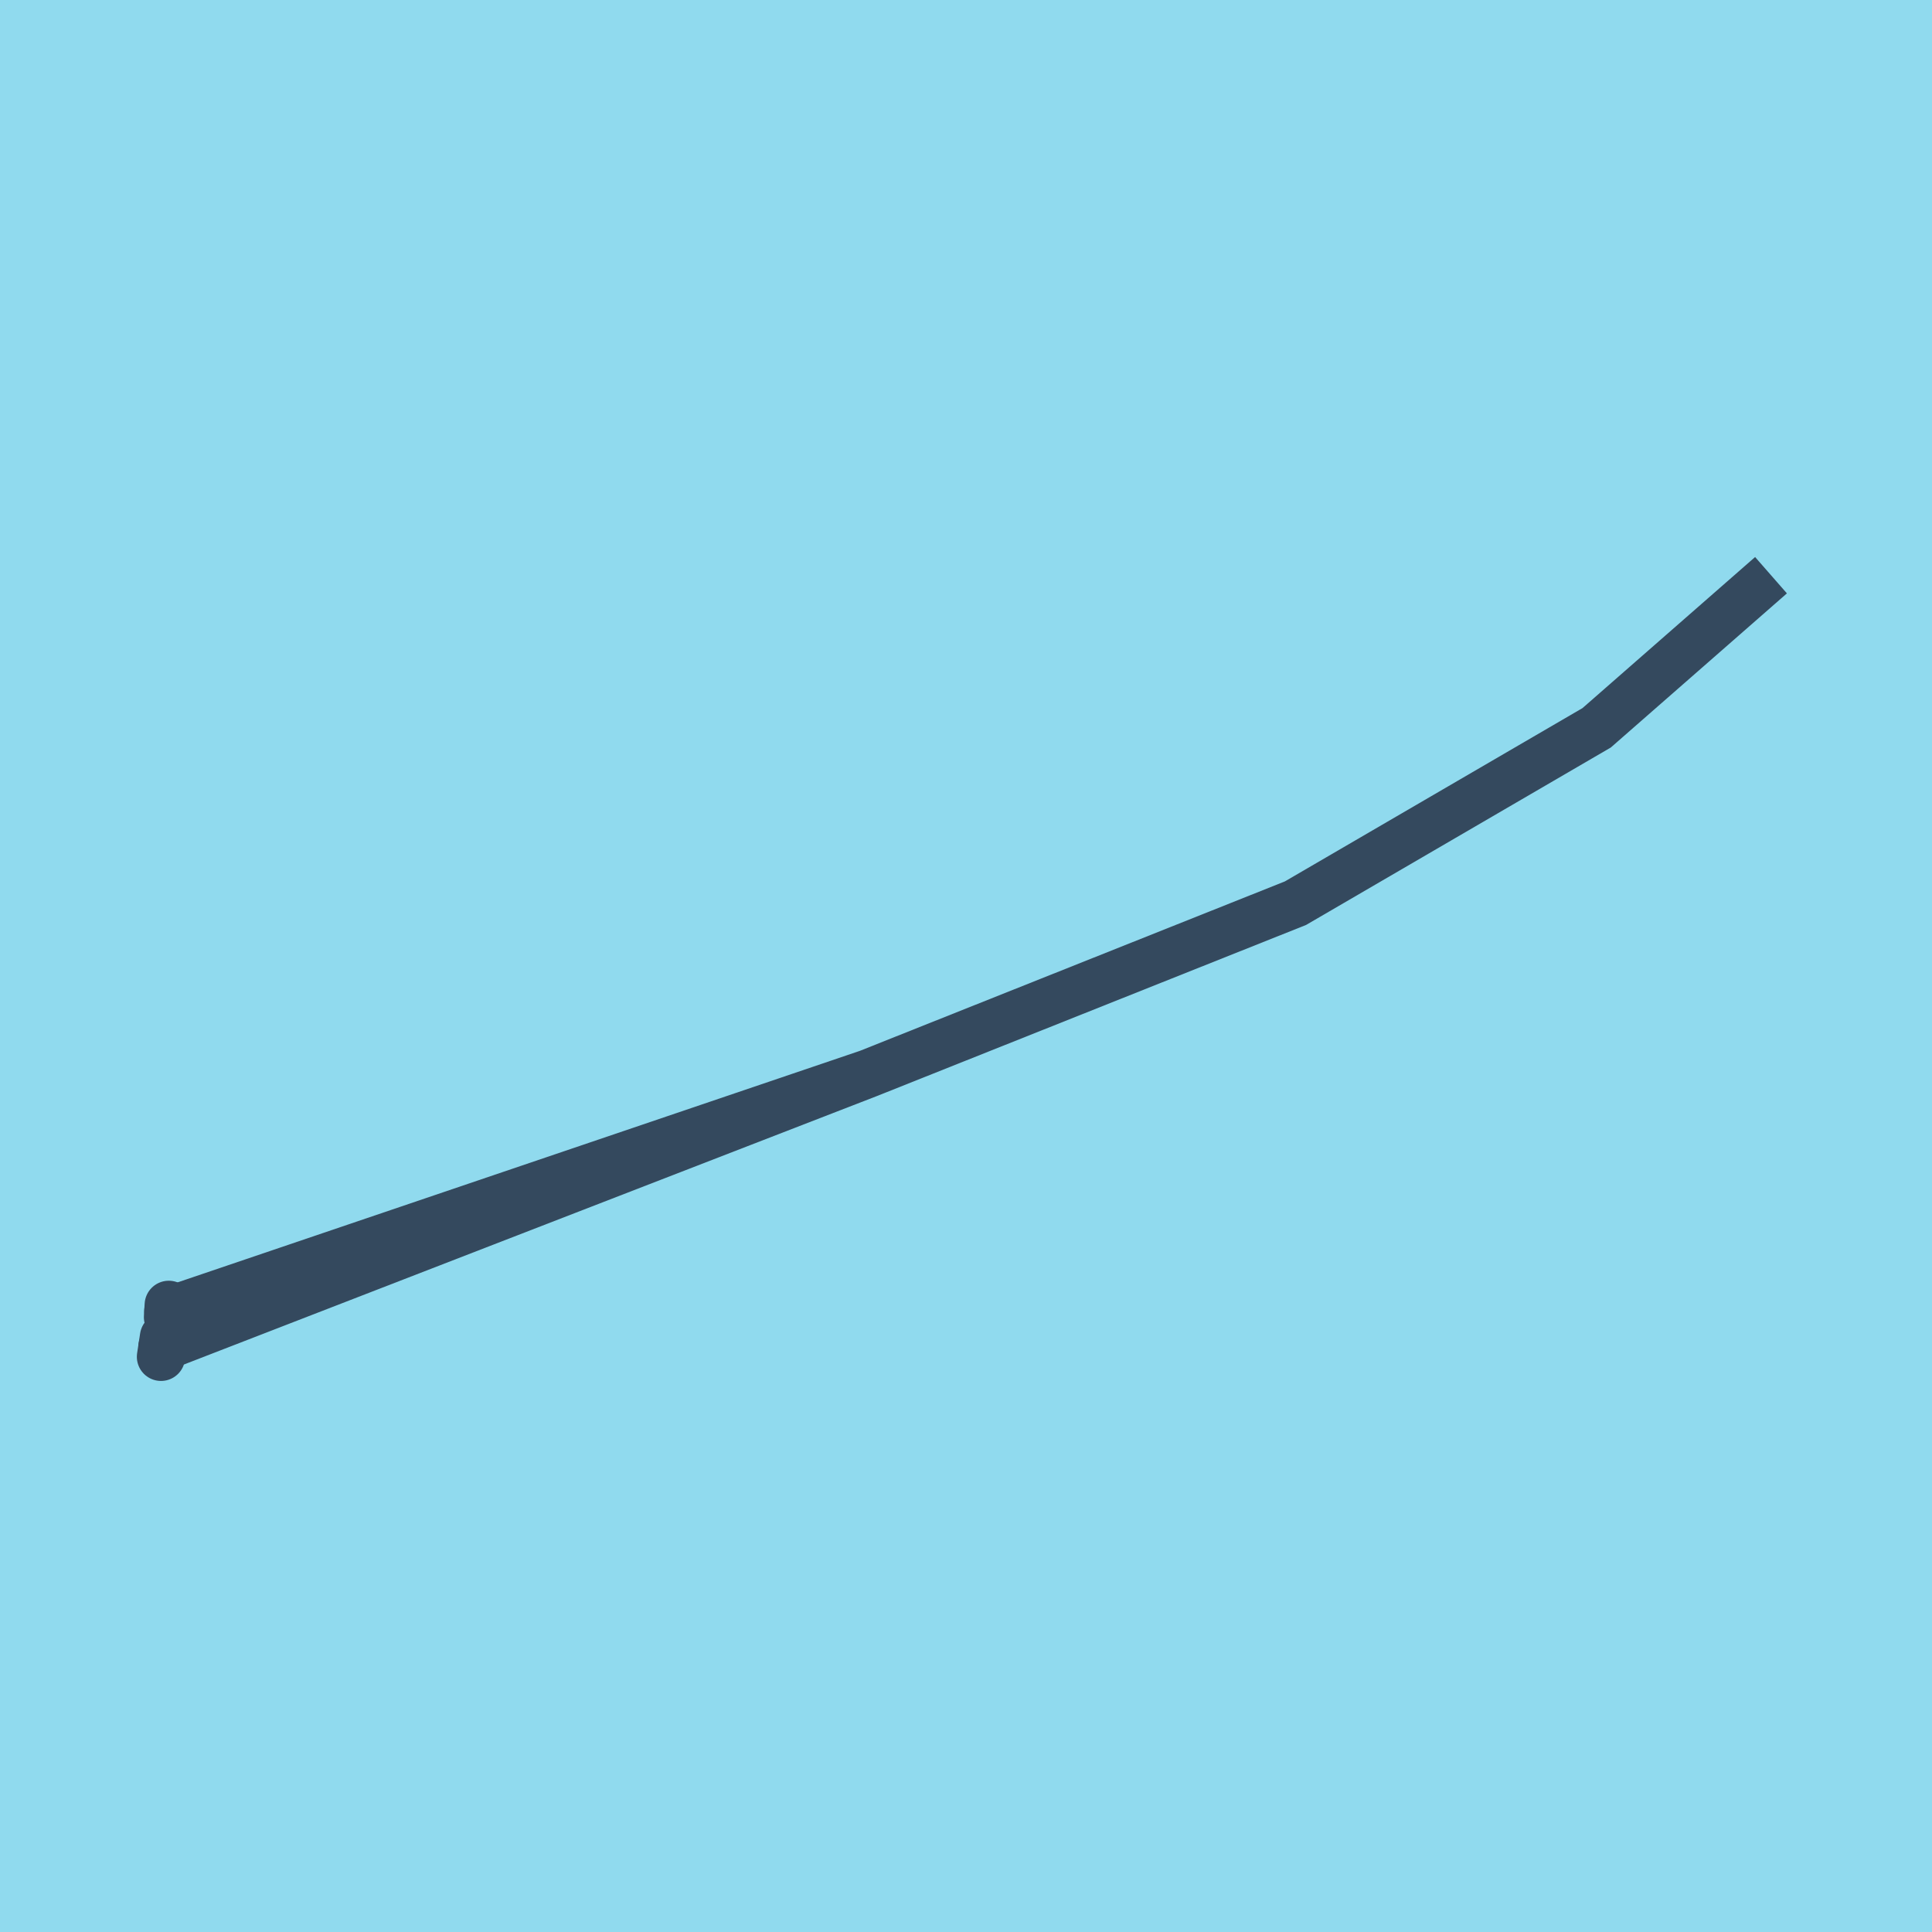
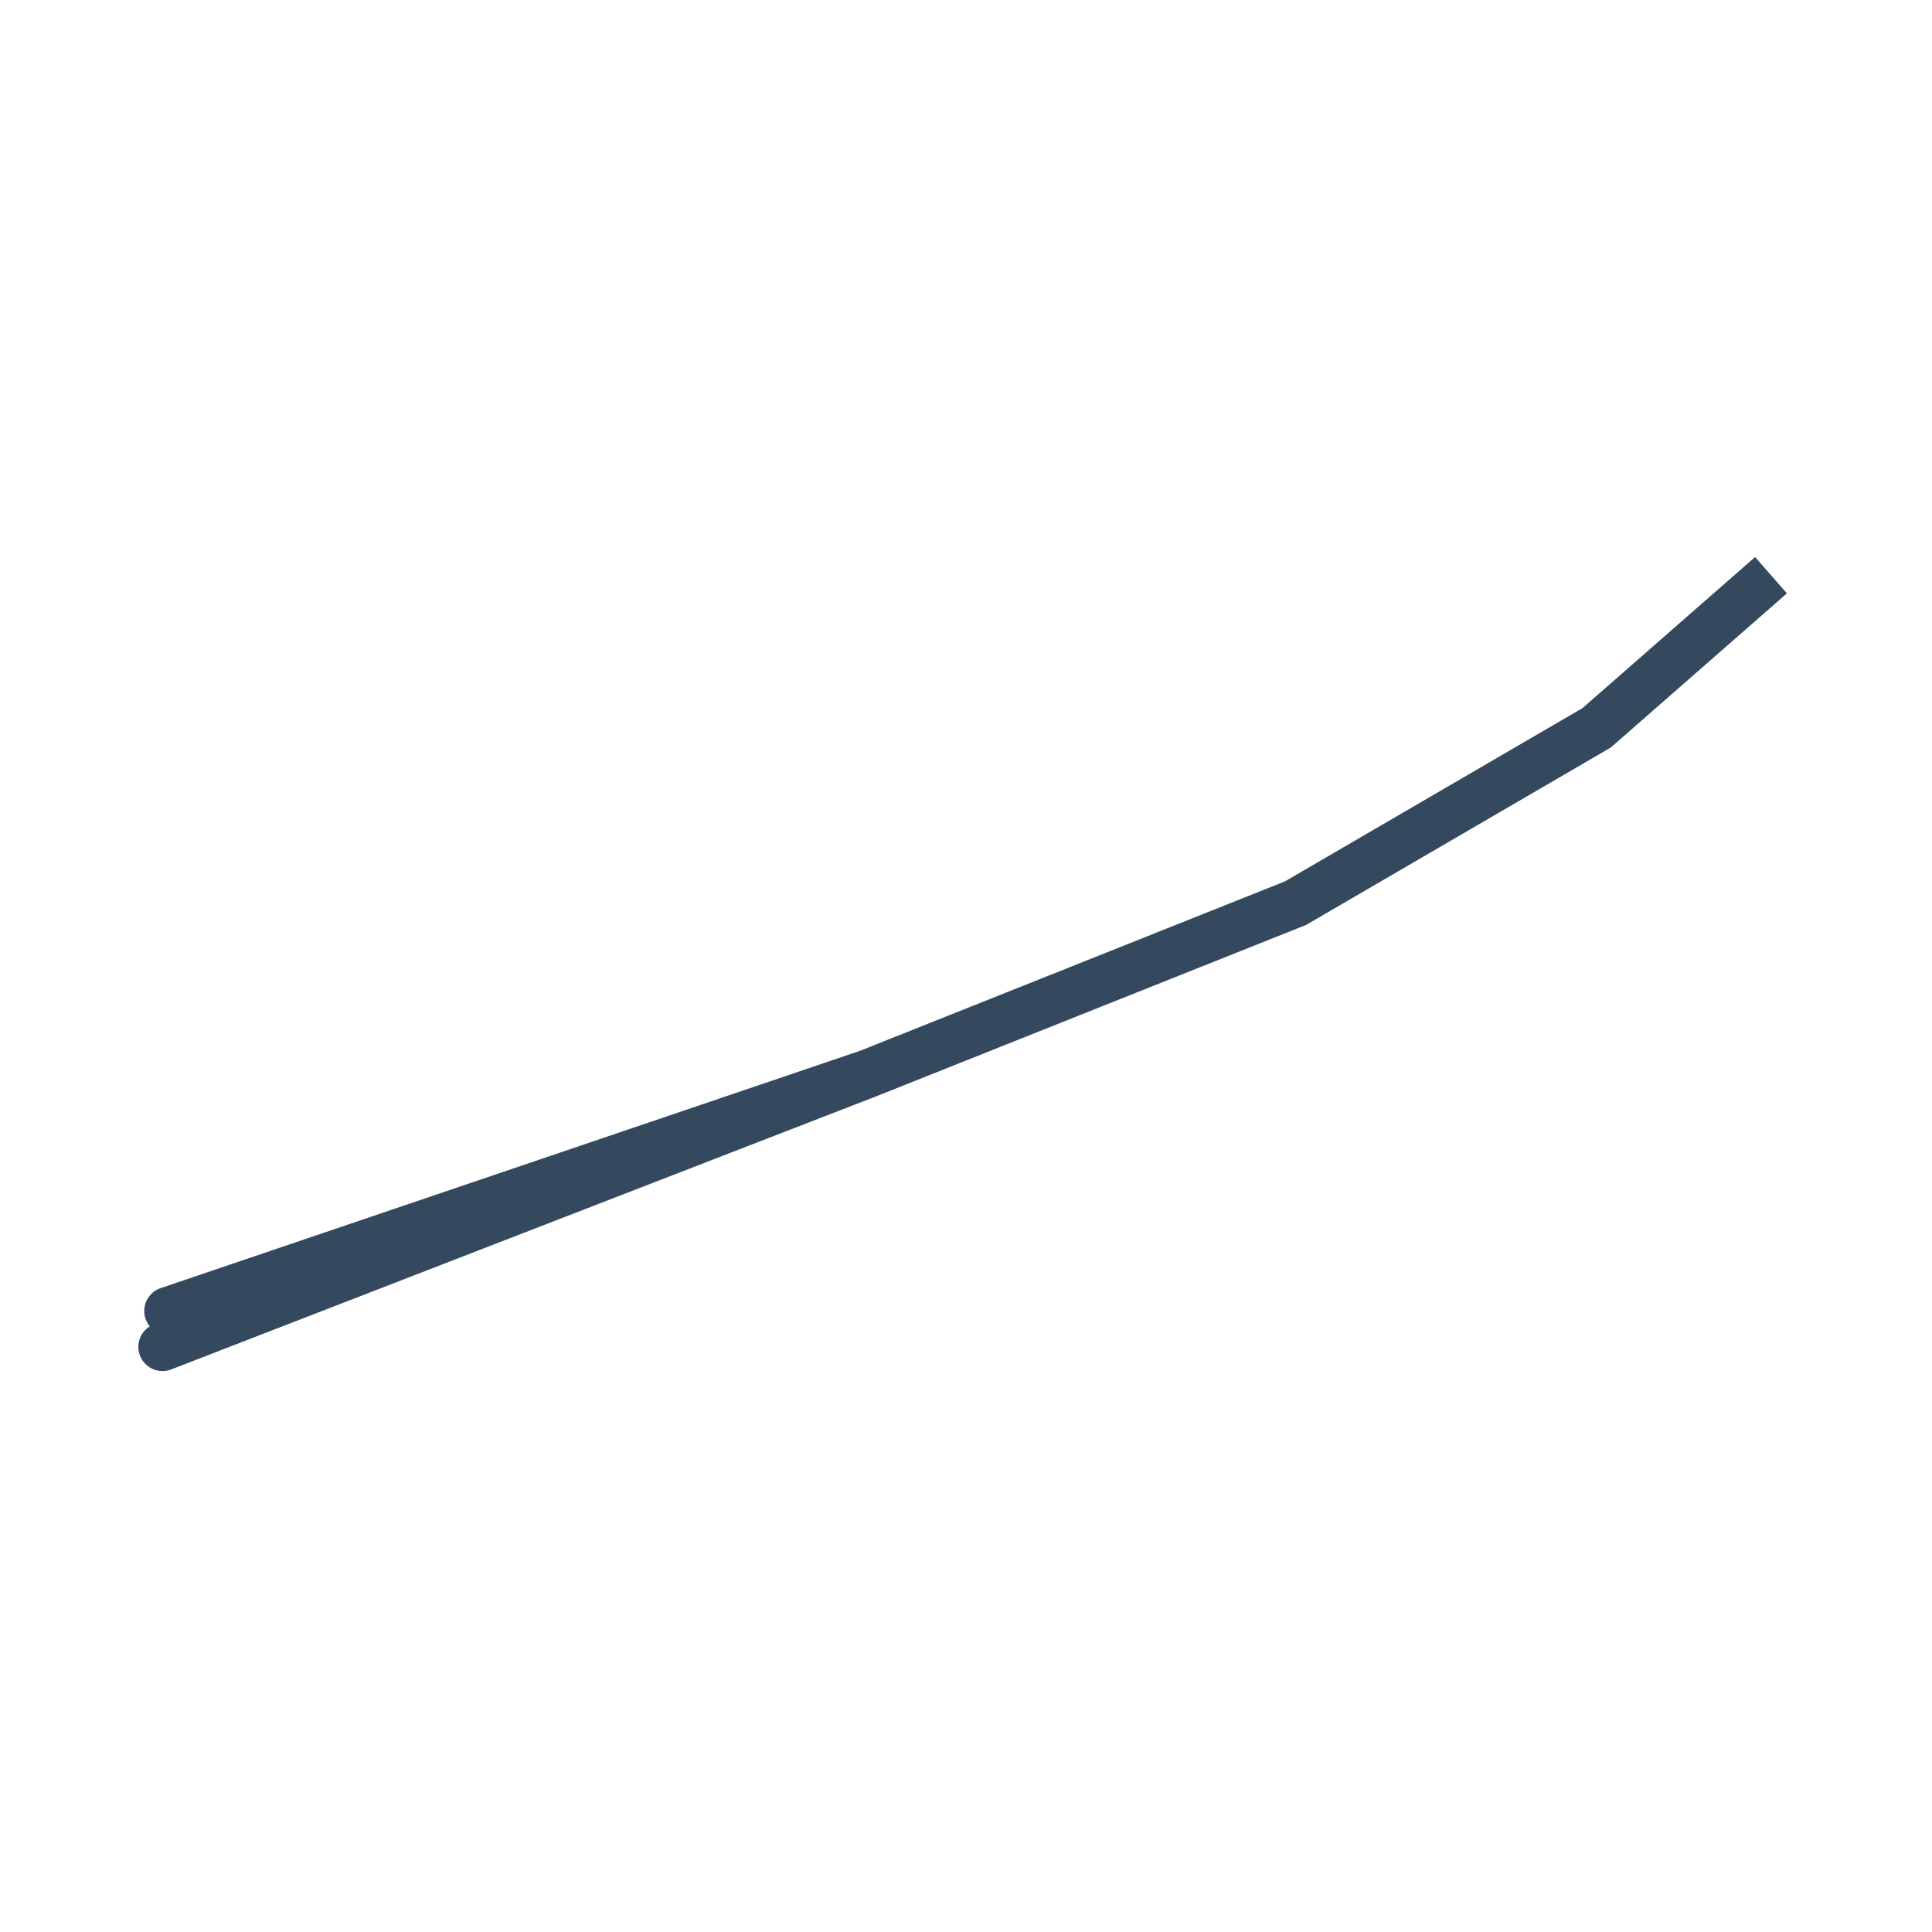
<svg xmlns="http://www.w3.org/2000/svg" viewBox="-10 -10 120 120" preserveAspectRatio="xMidYMid meet">
-   <path style="fill:#90daee" d="M-10-10h120v120H-10z" />
-   <polyline stroke-linecap="round" points="0.187,73.044 0,74.273 " style="fill:none;stroke:#34495e;stroke-width: 3px" />
-   <polyline stroke-linecap="round" points="0.483,71.048 0.436,71.809 " style="fill:none;stroke:#34495e;stroke-width: 3px" />
  <polyline stroke-linecap="round" points="0.093,73.659 43.926,56.679 70.465,46.098 89.171,35.205 100,25.727 89.171,35.205 70.465,46.098 43.926,56.679 0.46,71.428 " style="fill:none;stroke:#34495e;stroke-width: 3px" />
</svg>